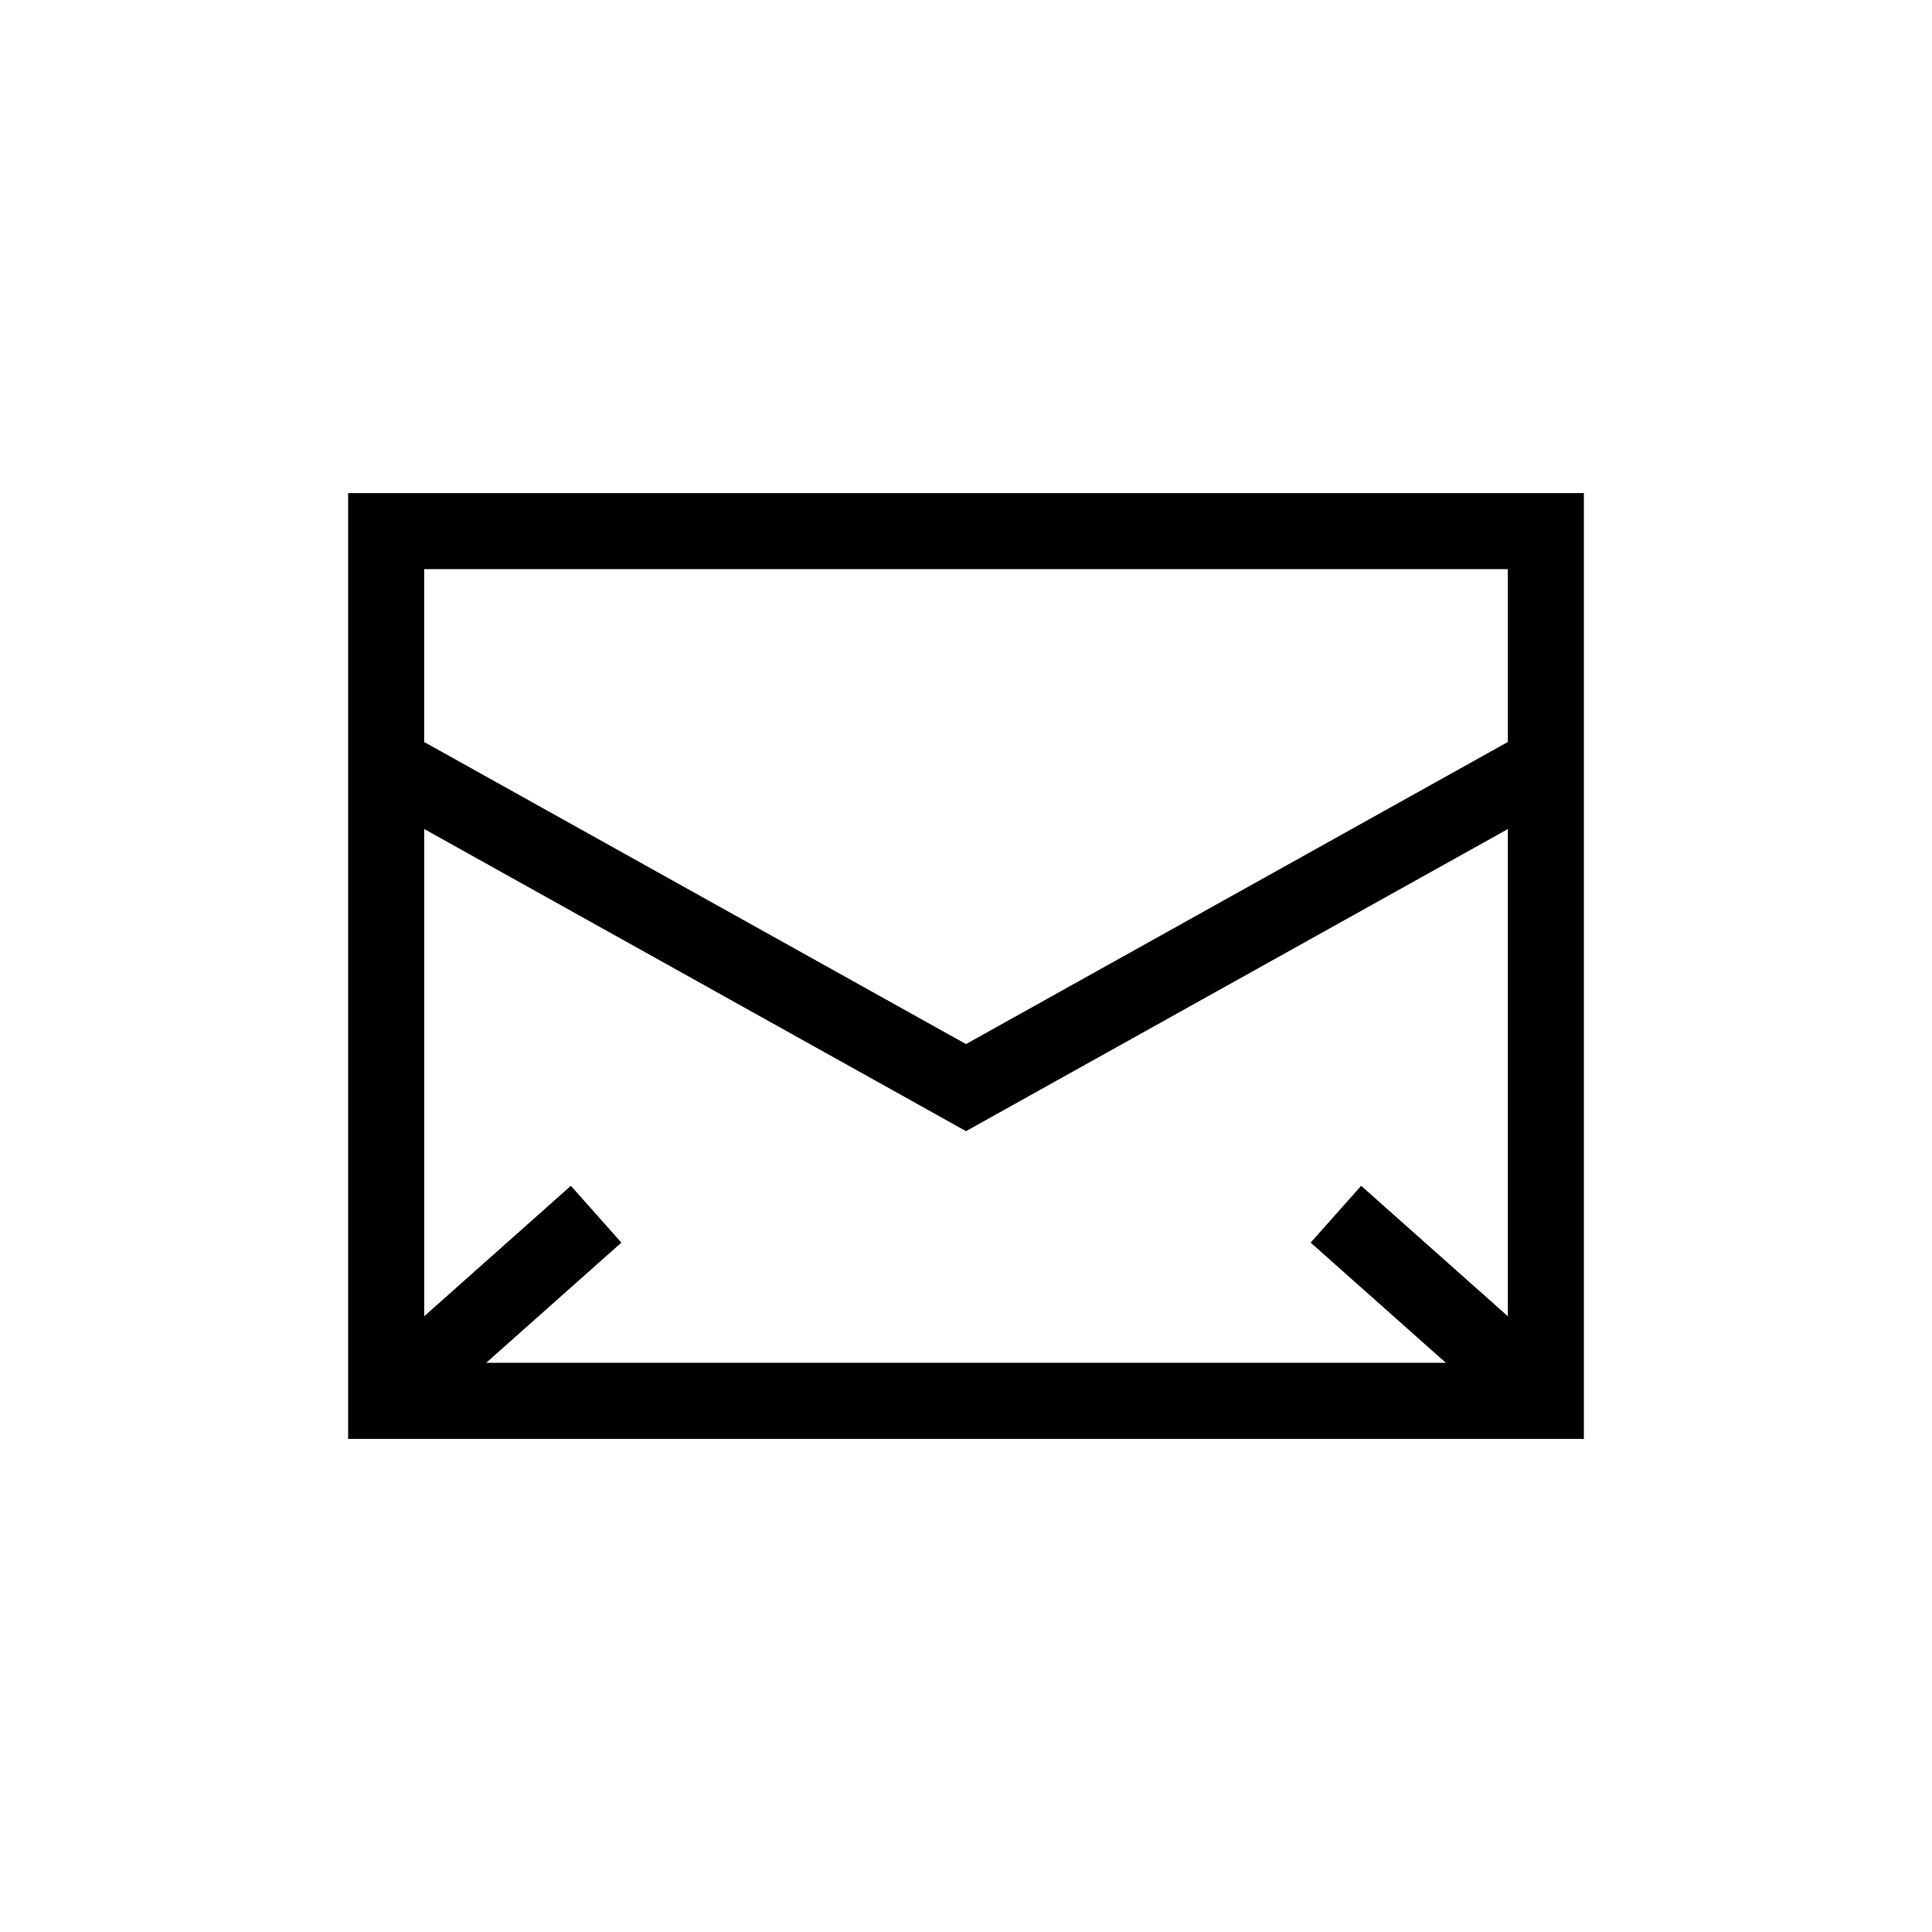
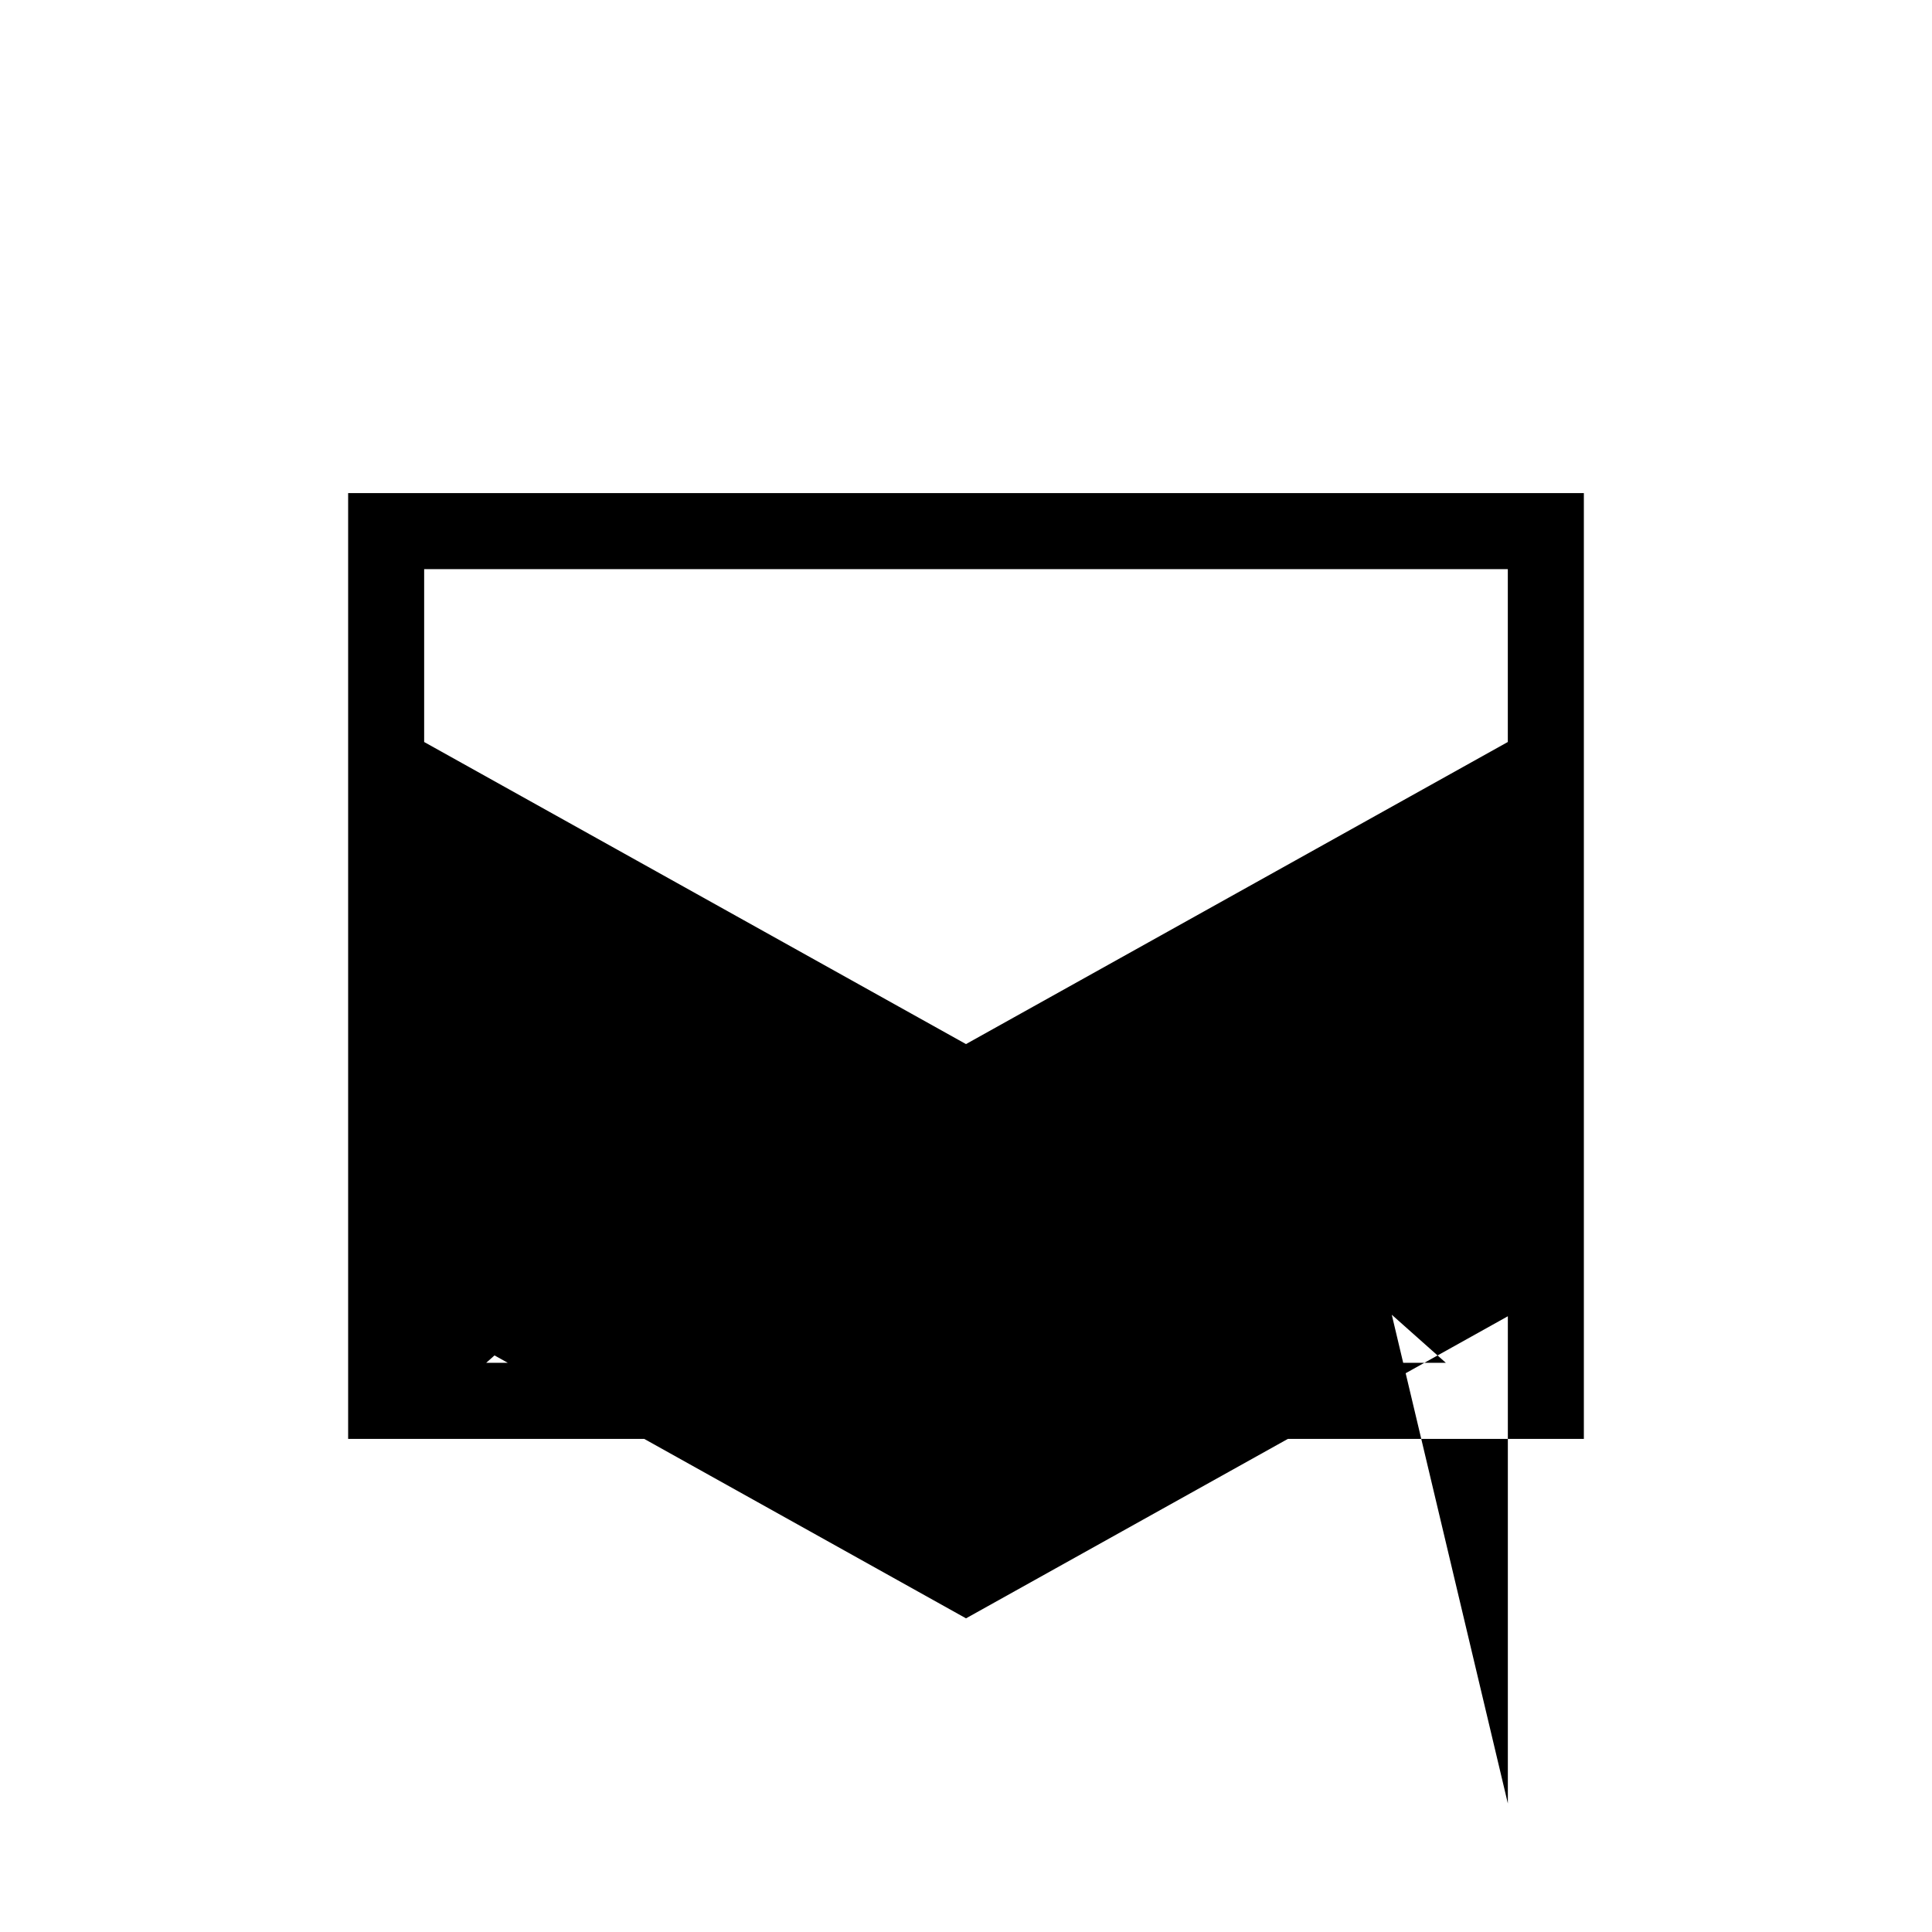
<svg xmlns="http://www.w3.org/2000/svg" fill="#000000" width="800px" height="800px" version="1.1" viewBox="144 144 512 512">
-   <path d="m236.26 274.68v250.64h327.48v-250.64zm268.46 183.57-13.383 15.055 35.832 31.859h-254.33l35.832-31.859-13.383-15.055-38.863 34.562v-129.11l143.58 80.066 143.59-80.055v129.11zm38.867-163.42v45.805l-143.59 80.059-143.59-80.055v-45.805z" />
+   <path d="m236.26 274.68v250.64h327.48v-250.64zm268.46 183.57-13.383 15.055 35.832 31.859h-254.33l35.832-31.859-13.383-15.055-38.863 34.562l143.58 80.066 143.59-80.055v129.11zm38.867-163.42v45.805l-143.59 80.059-143.59-80.055v-45.805z" />
</svg>